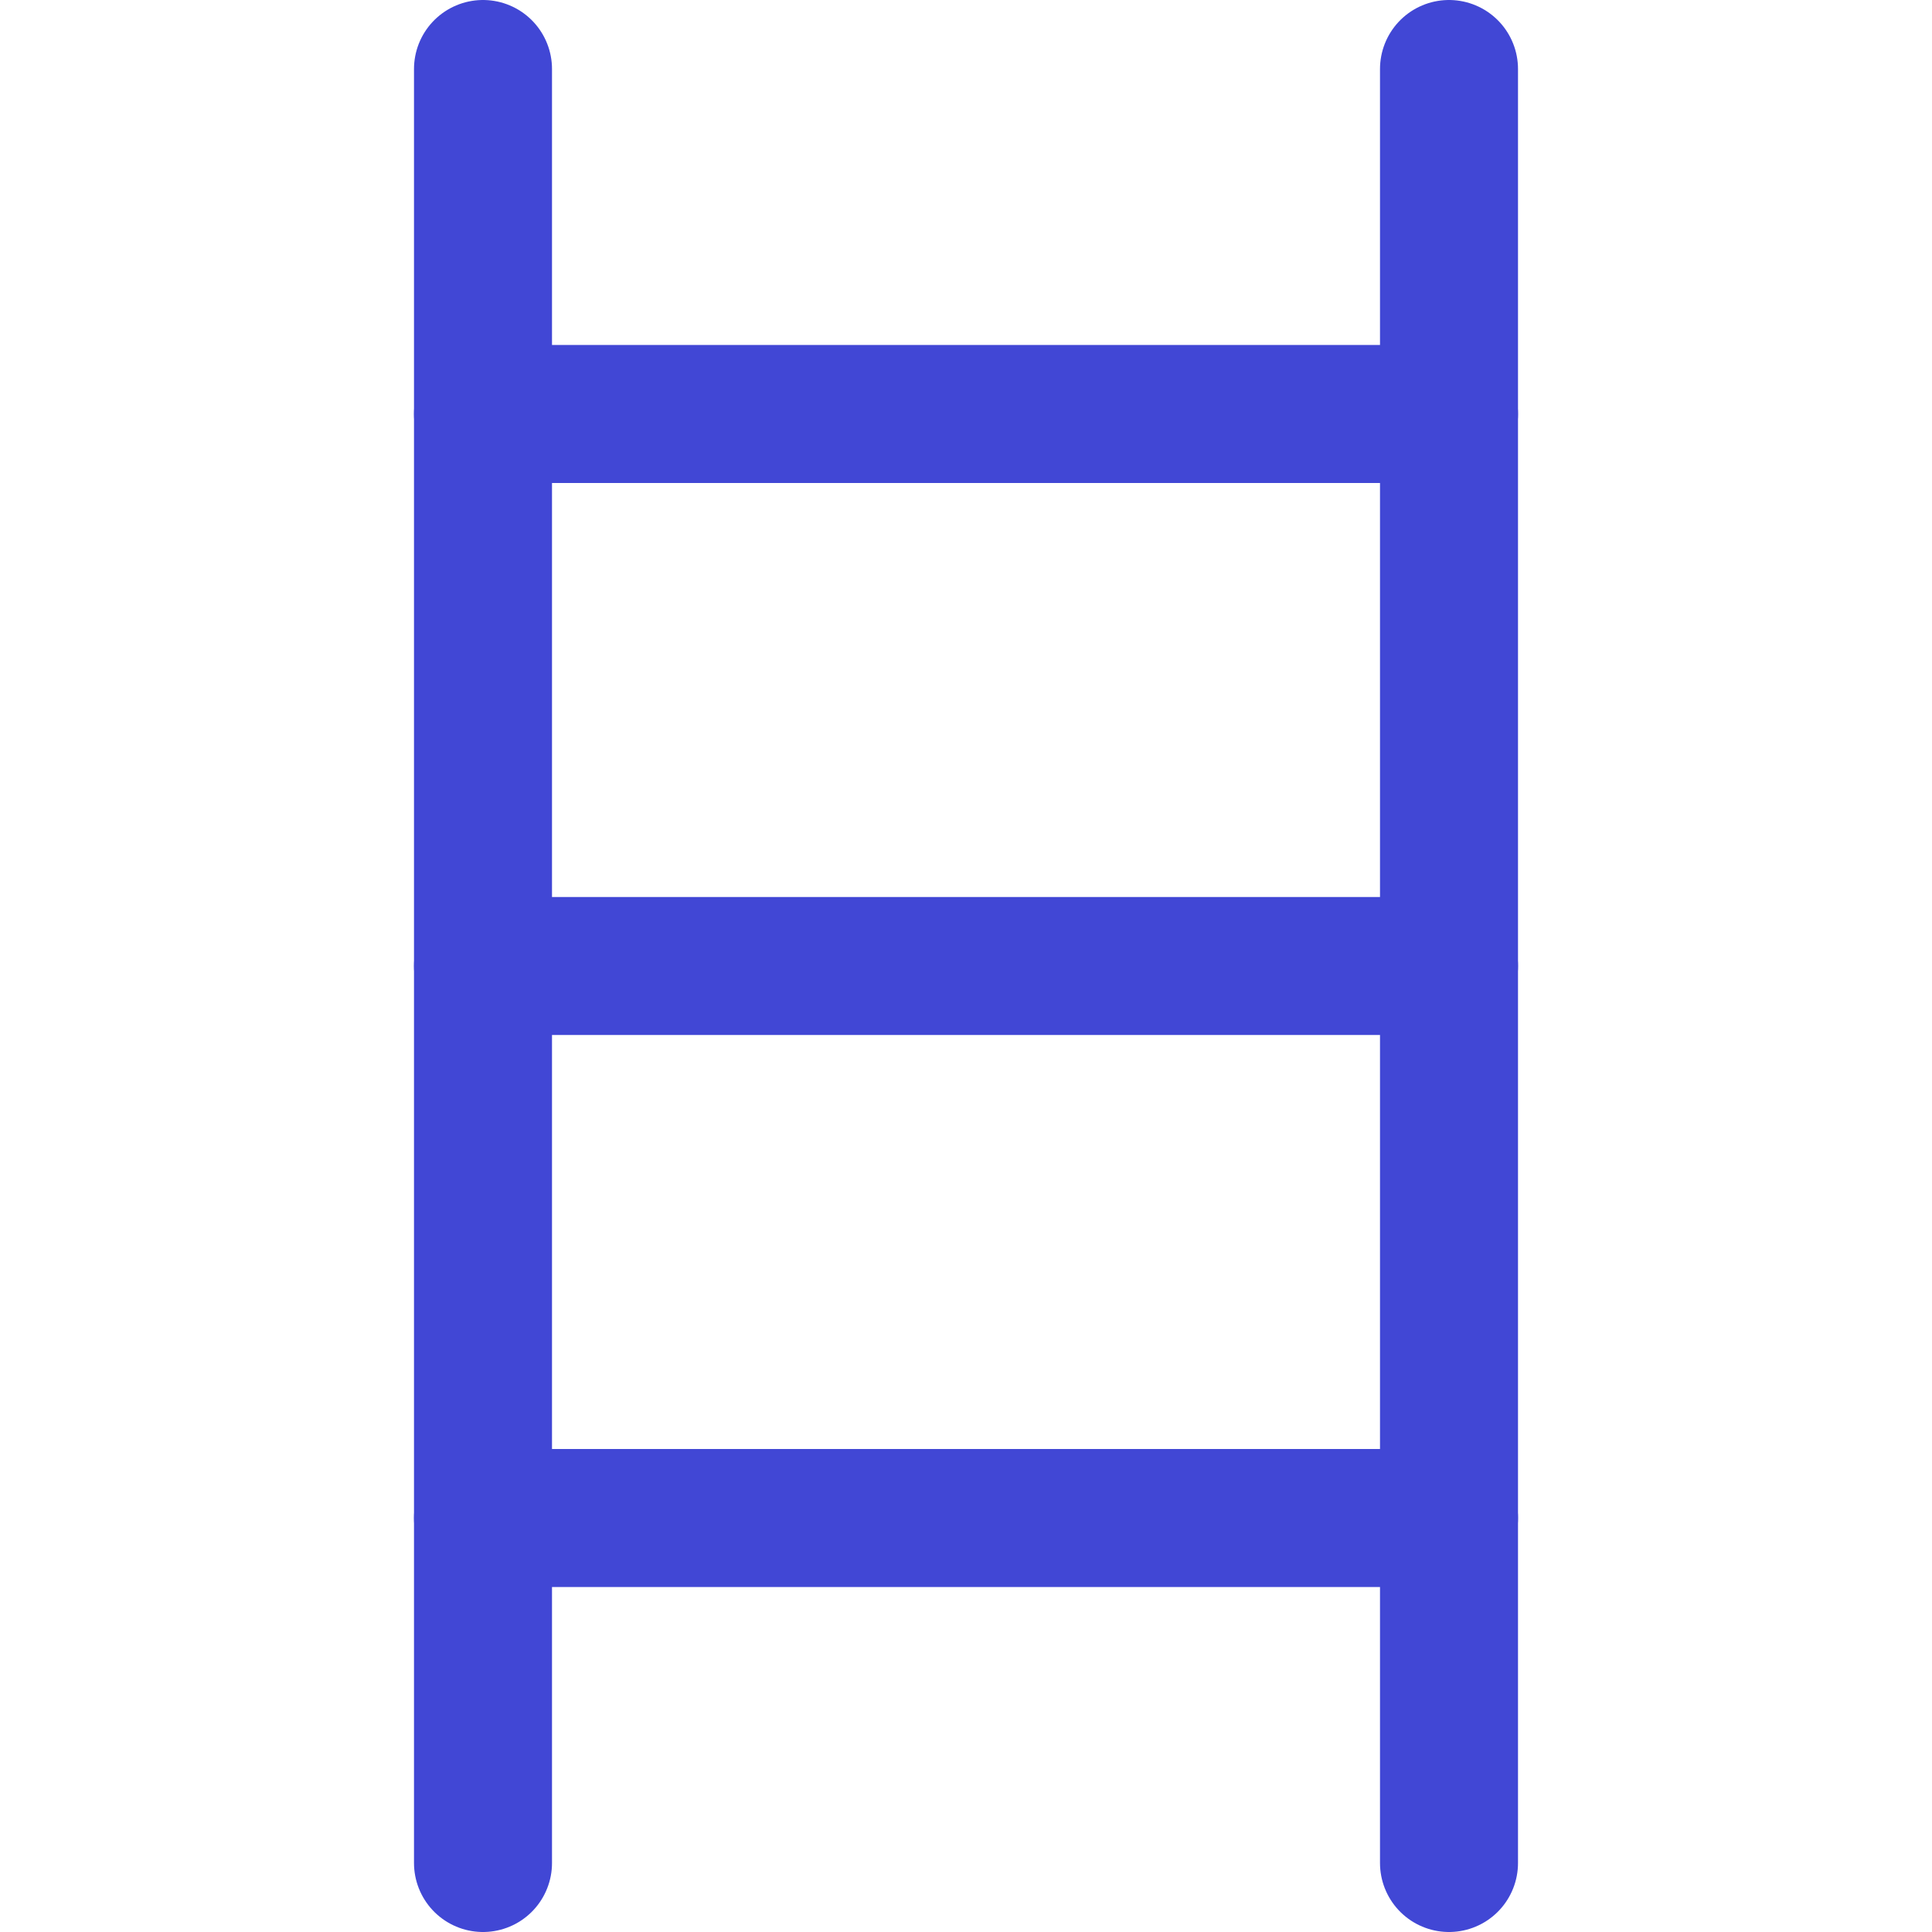
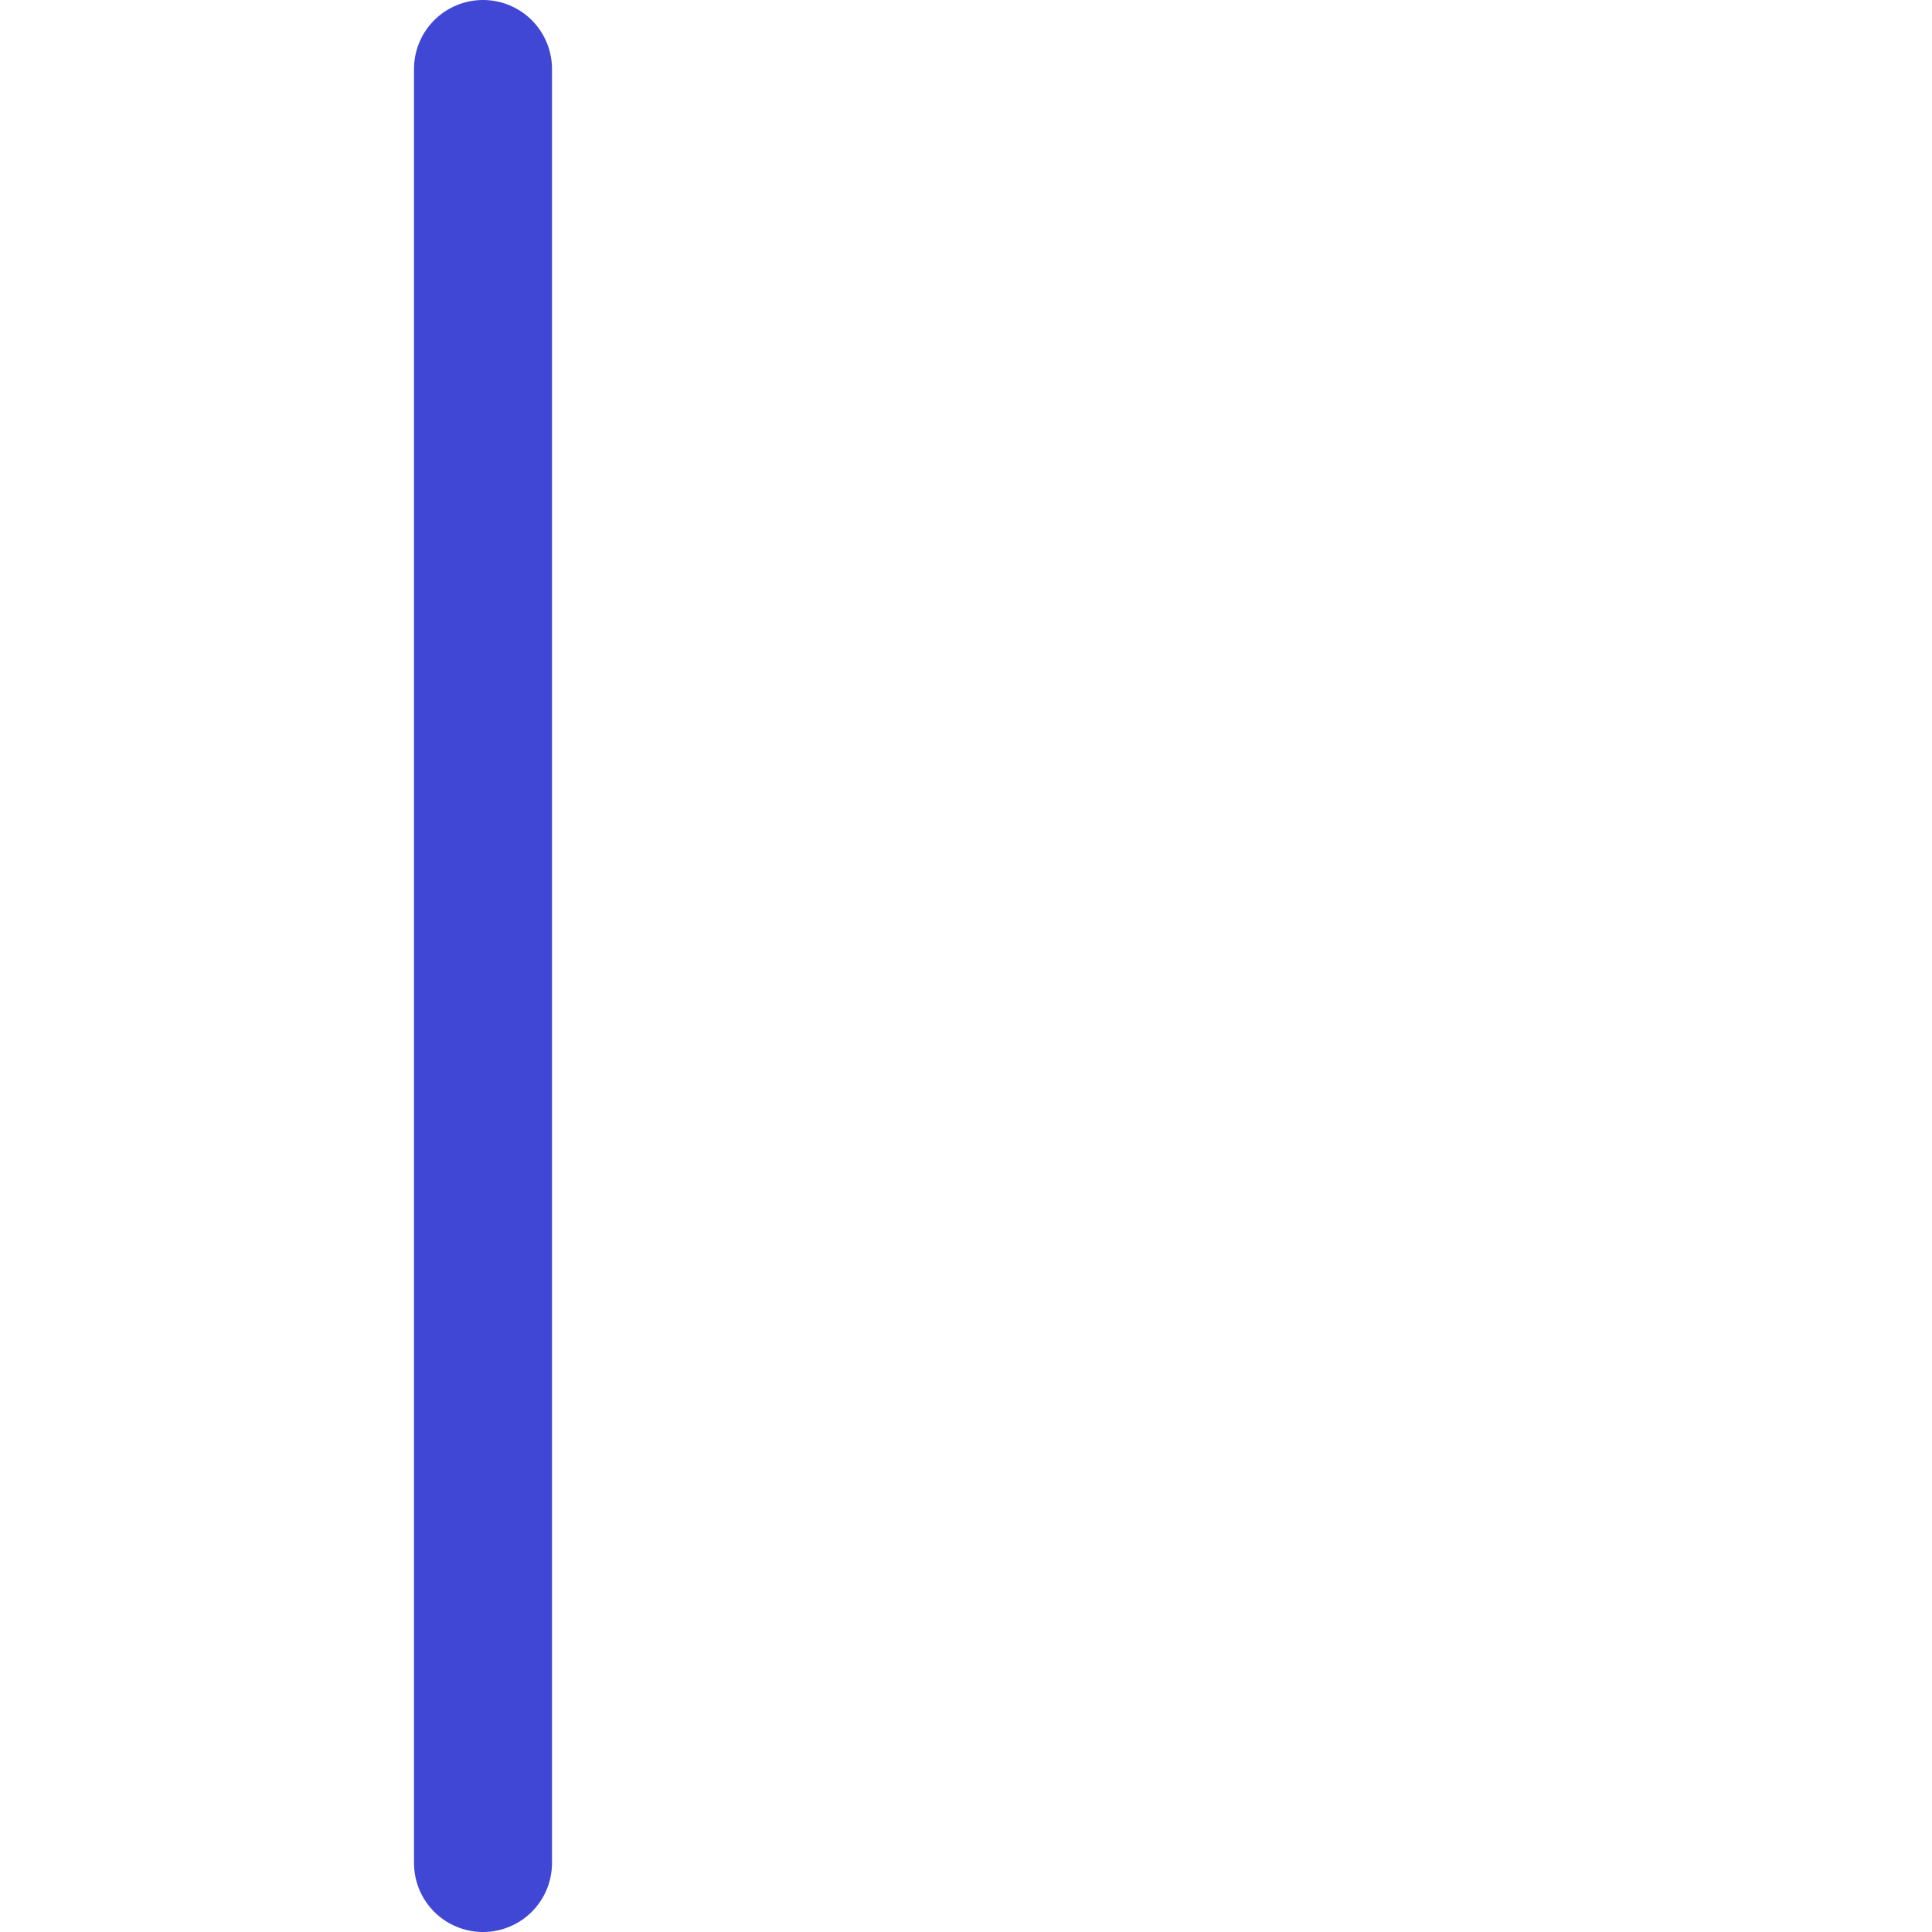
<svg xmlns="http://www.w3.org/2000/svg" fill="none" viewBox="0 0 14 14" id="Ladder--Streamline-Core">
  <desc>Ladder Streamline Icon: https://streamlinehq.com</desc>
  <g id="ladder--business-product-metaphor-ladder">
    <path id="Vector" stroke="#4147d5" stroke-linecap="round" stroke-linejoin="round" d="M3.5 0.5v13" stroke-width="1" />
-     <path id="Vector_2" stroke="#4147d5" stroke-linecap="round" stroke-linejoin="round" d="M10.5 0.5v13" stroke-width="1" />
-     <path id="Vector_3" stroke="#4147d5" stroke-linecap="round" stroke-linejoin="round" d="M3.5 3h7" stroke-width="1" />
-     <path id="Vector_4" stroke="#4147d5" stroke-linecap="round" stroke-linejoin="round" d="M3.5 7h7" stroke-width="1" />
-     <path id="Vector_5" stroke="#4147d5" stroke-linecap="round" stroke-linejoin="round" d="M3.5 11h7" stroke-width="1" />
  </g>
</svg>